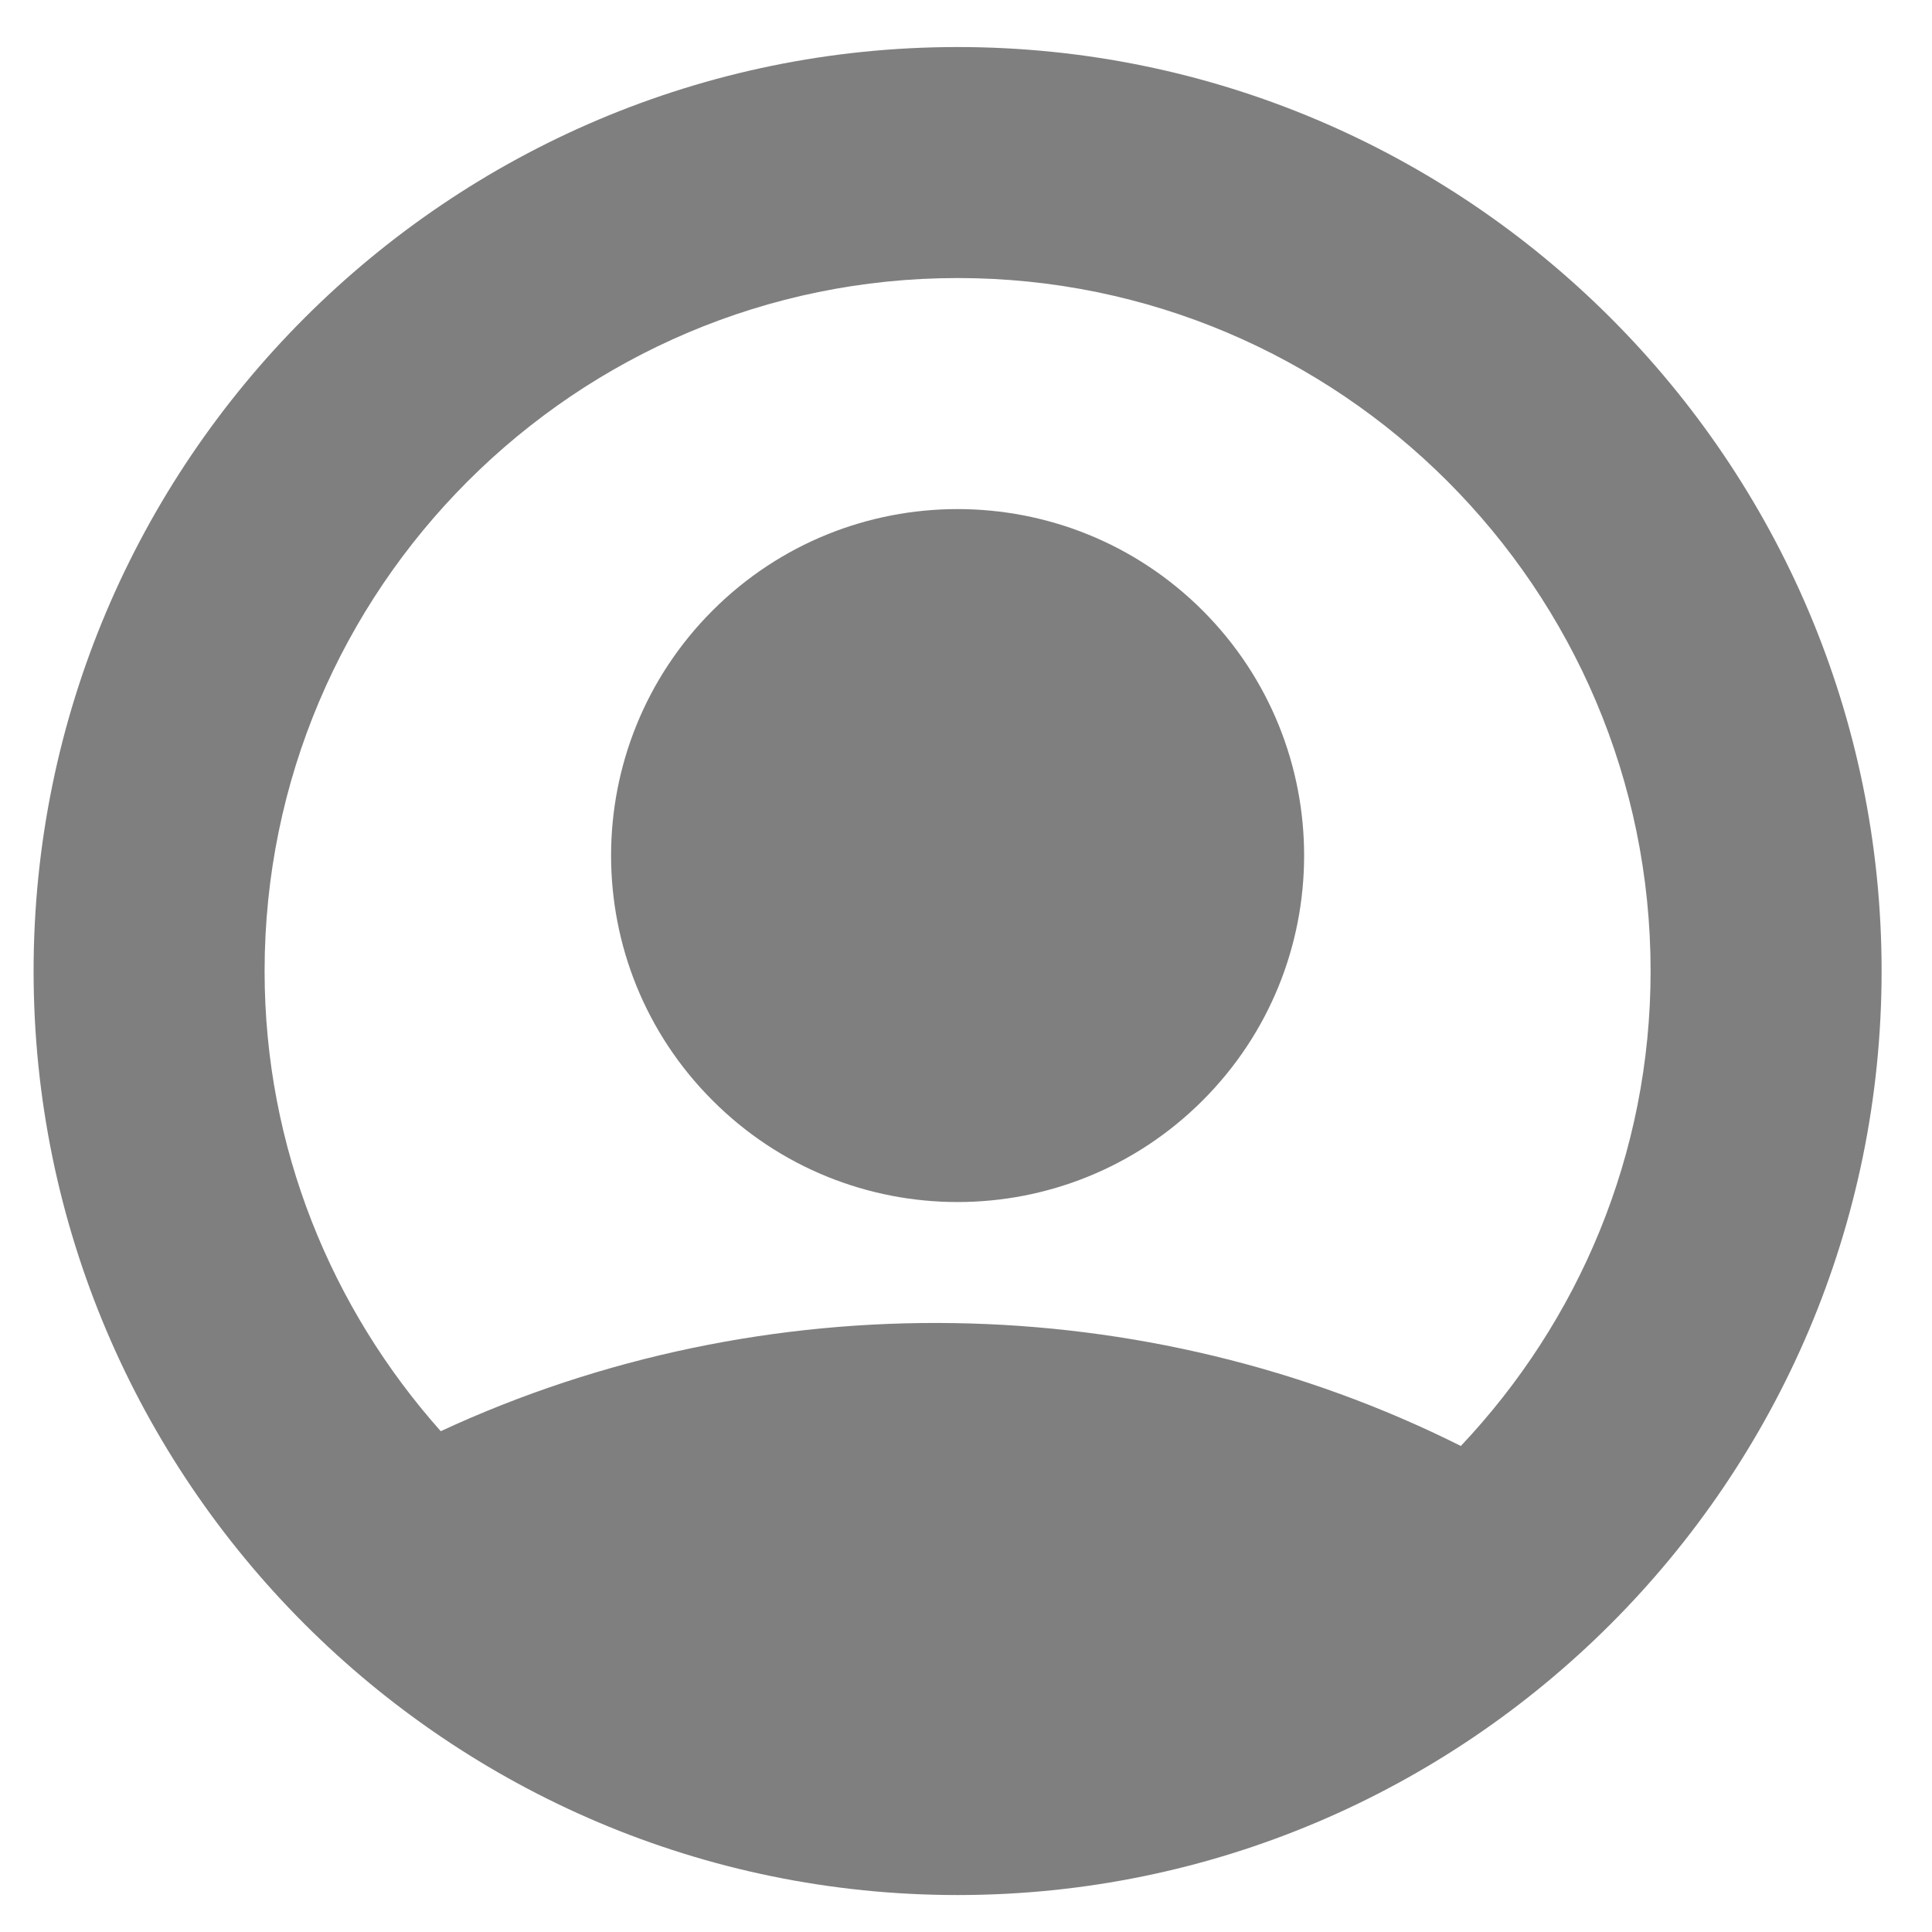
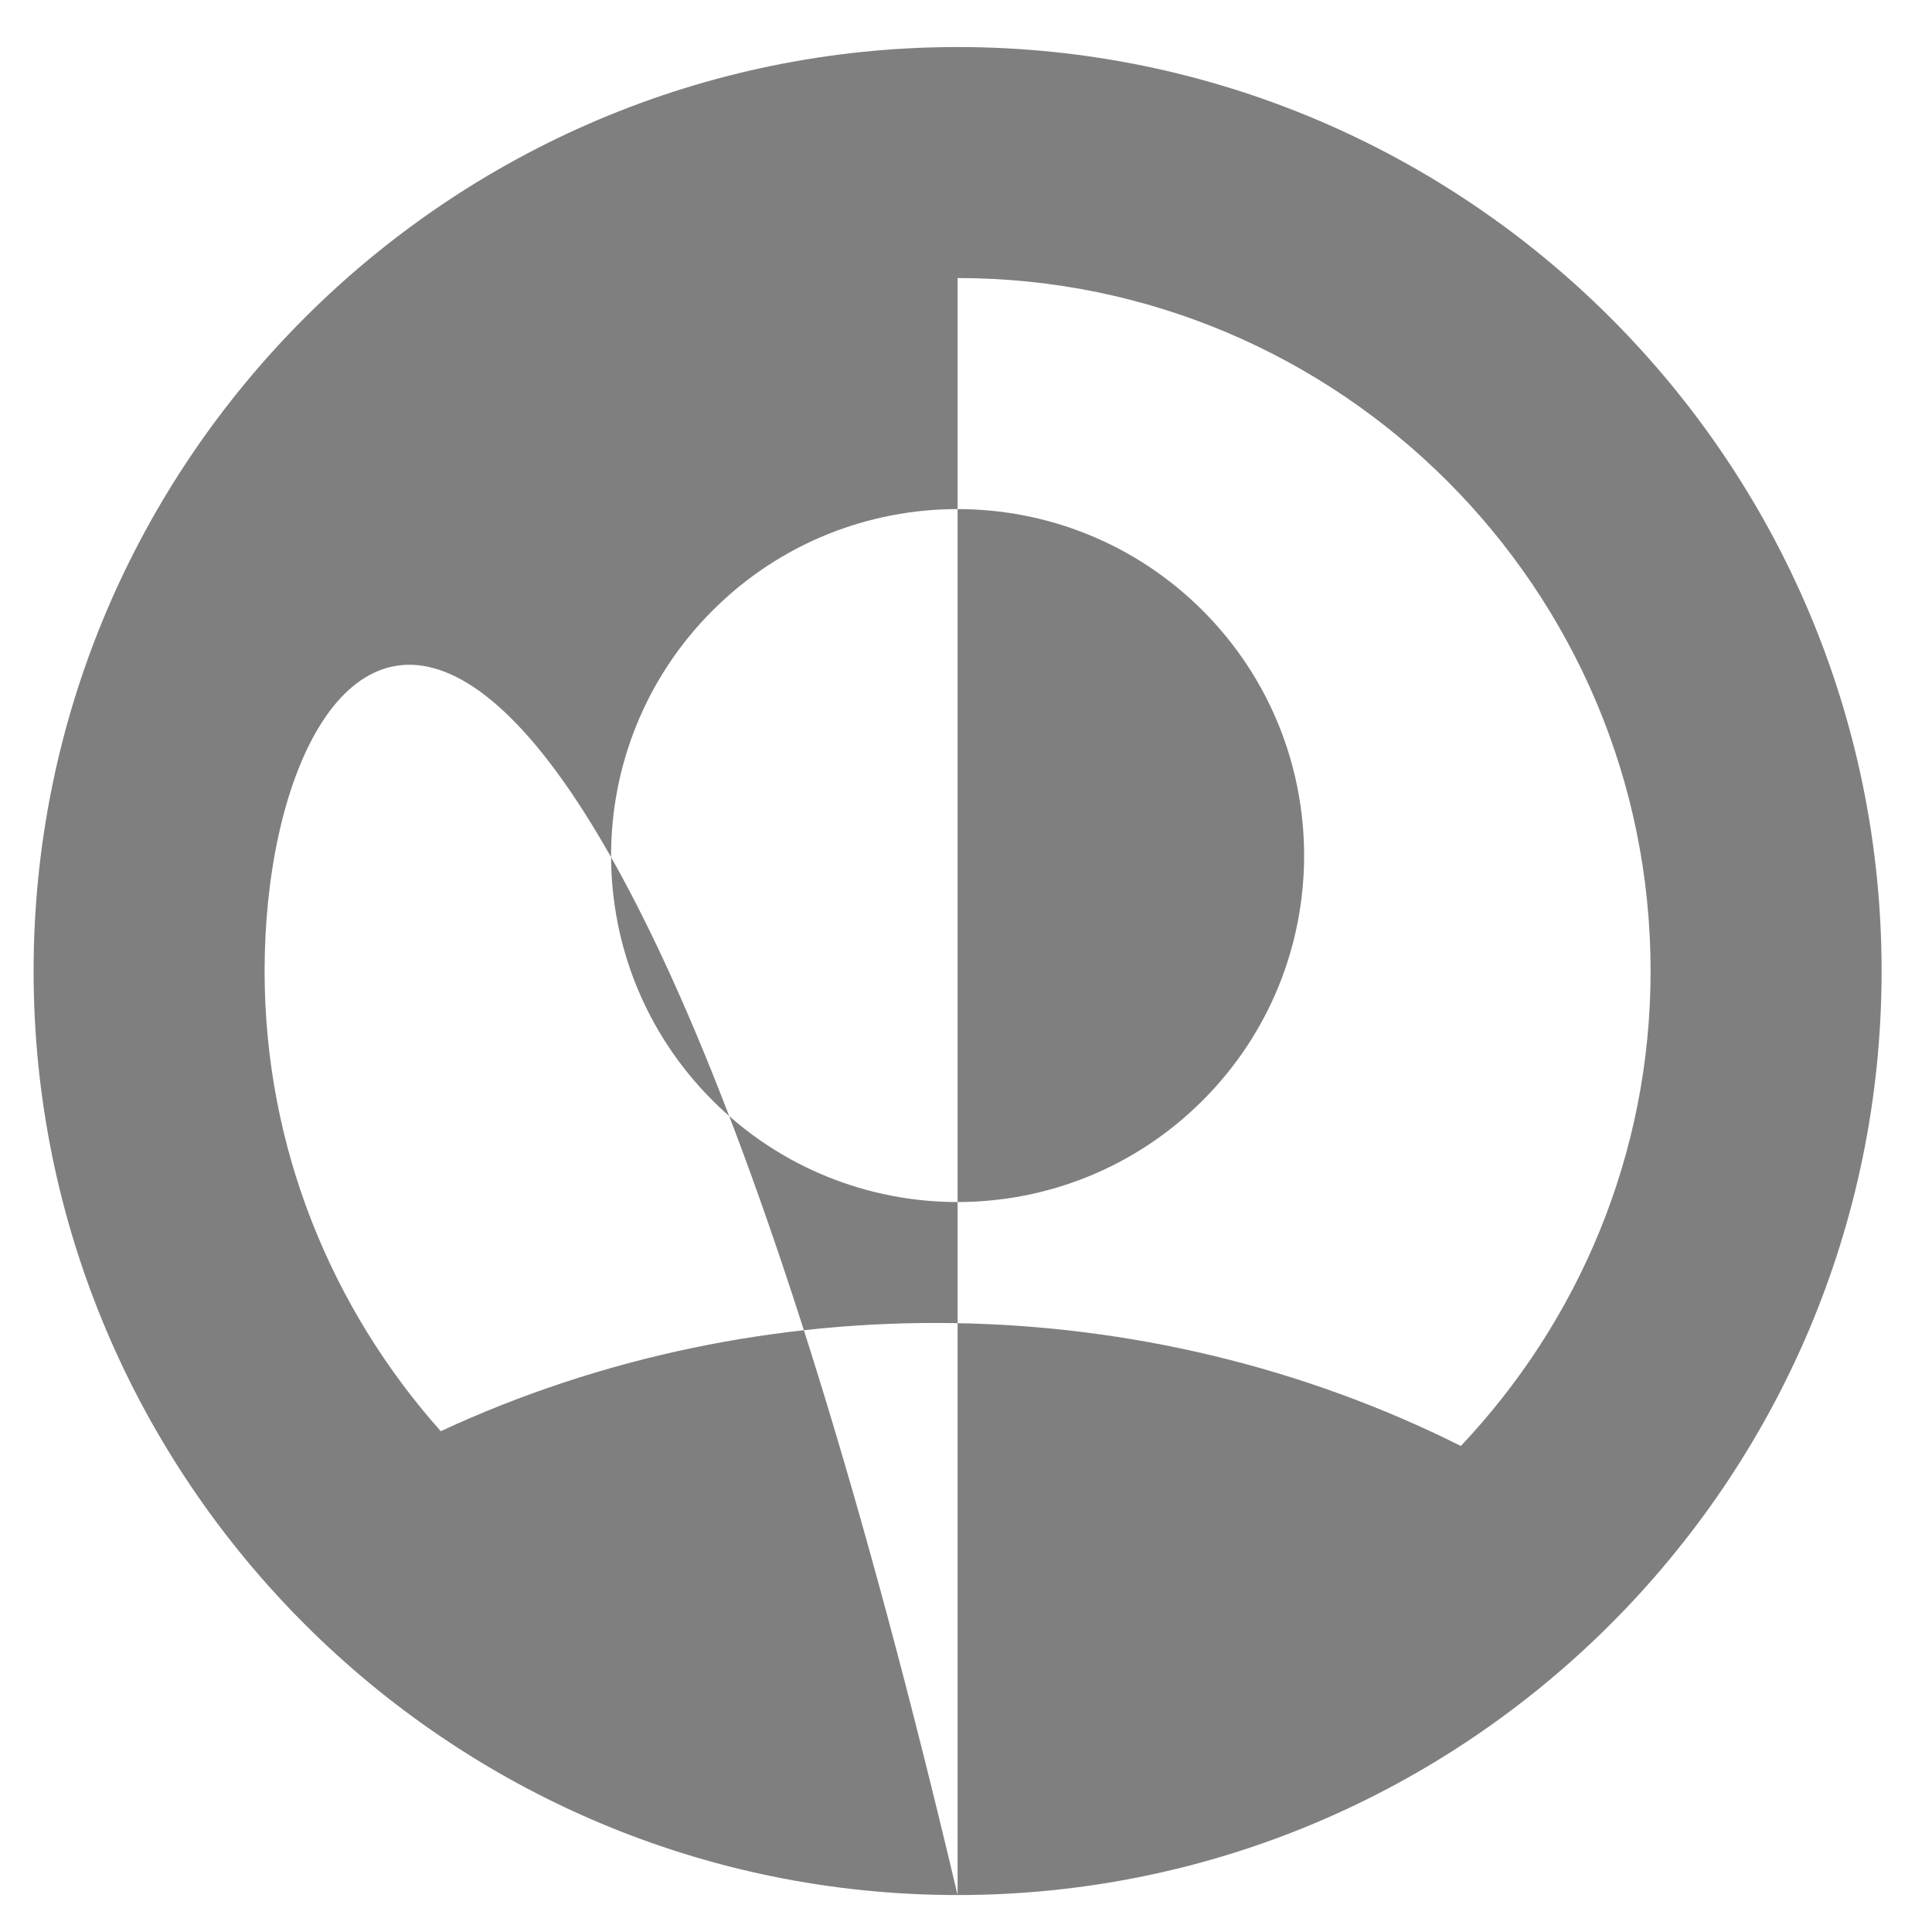
<svg xmlns="http://www.w3.org/2000/svg" width="23" height="23" viewBox="0 0 23 23" fill="none">
-   <path opacity="0.5" fill-rule="evenodd" clip-rule="evenodd" d="M11.4 22.56C5.335 22.56 0.4 17.624 0.4 11.56C0.4 5.493 5.335 0.56 11.4 0.56C17.465 0.56 22.4 5.493 22.4 11.56C22.4 17.624 17.465 22.56 11.4 22.56ZM11.4 3.31C6.85 3.31 3.15 7.01 3.15 11.56C3.15 13.663 3.948 15.578 5.247 17.038C9.094 15.253 13.637 15.333 17.391 17.214C18.788 15.735 19.65 13.748 19.65 11.56C19.65 7.01 15.95 3.31 11.4 3.31ZM8.483 13.101C6.872 11.491 6.872 8.88 8.483 7.268C10.093 5.658 12.705 5.658 14.317 7.268C15.928 8.88 15.928 11.491 14.317 13.101C12.705 14.713 10.093 14.713 8.483 13.101Z" fill="black" />
+   <path opacity="0.5" fill-rule="evenodd" clip-rule="evenodd" d="M11.4 22.56C5.335 22.56 0.4 17.624 0.4 11.56C0.4 5.493 5.335 0.56 11.4 0.56C17.465 0.56 22.4 5.493 22.4 11.56C22.4 17.624 17.465 22.56 11.4 22.56ZC6.85 3.31 3.15 7.01 3.15 11.56C3.15 13.663 3.948 15.578 5.247 17.038C9.094 15.253 13.637 15.333 17.391 17.214C18.788 15.735 19.65 13.748 19.65 11.56C19.65 7.01 15.95 3.31 11.4 3.31ZM8.483 13.101C6.872 11.491 6.872 8.88 8.483 7.268C10.093 5.658 12.705 5.658 14.317 7.268C15.928 8.88 15.928 11.491 14.317 13.101C12.705 14.713 10.093 14.713 8.483 13.101Z" fill="black" />
</svg>